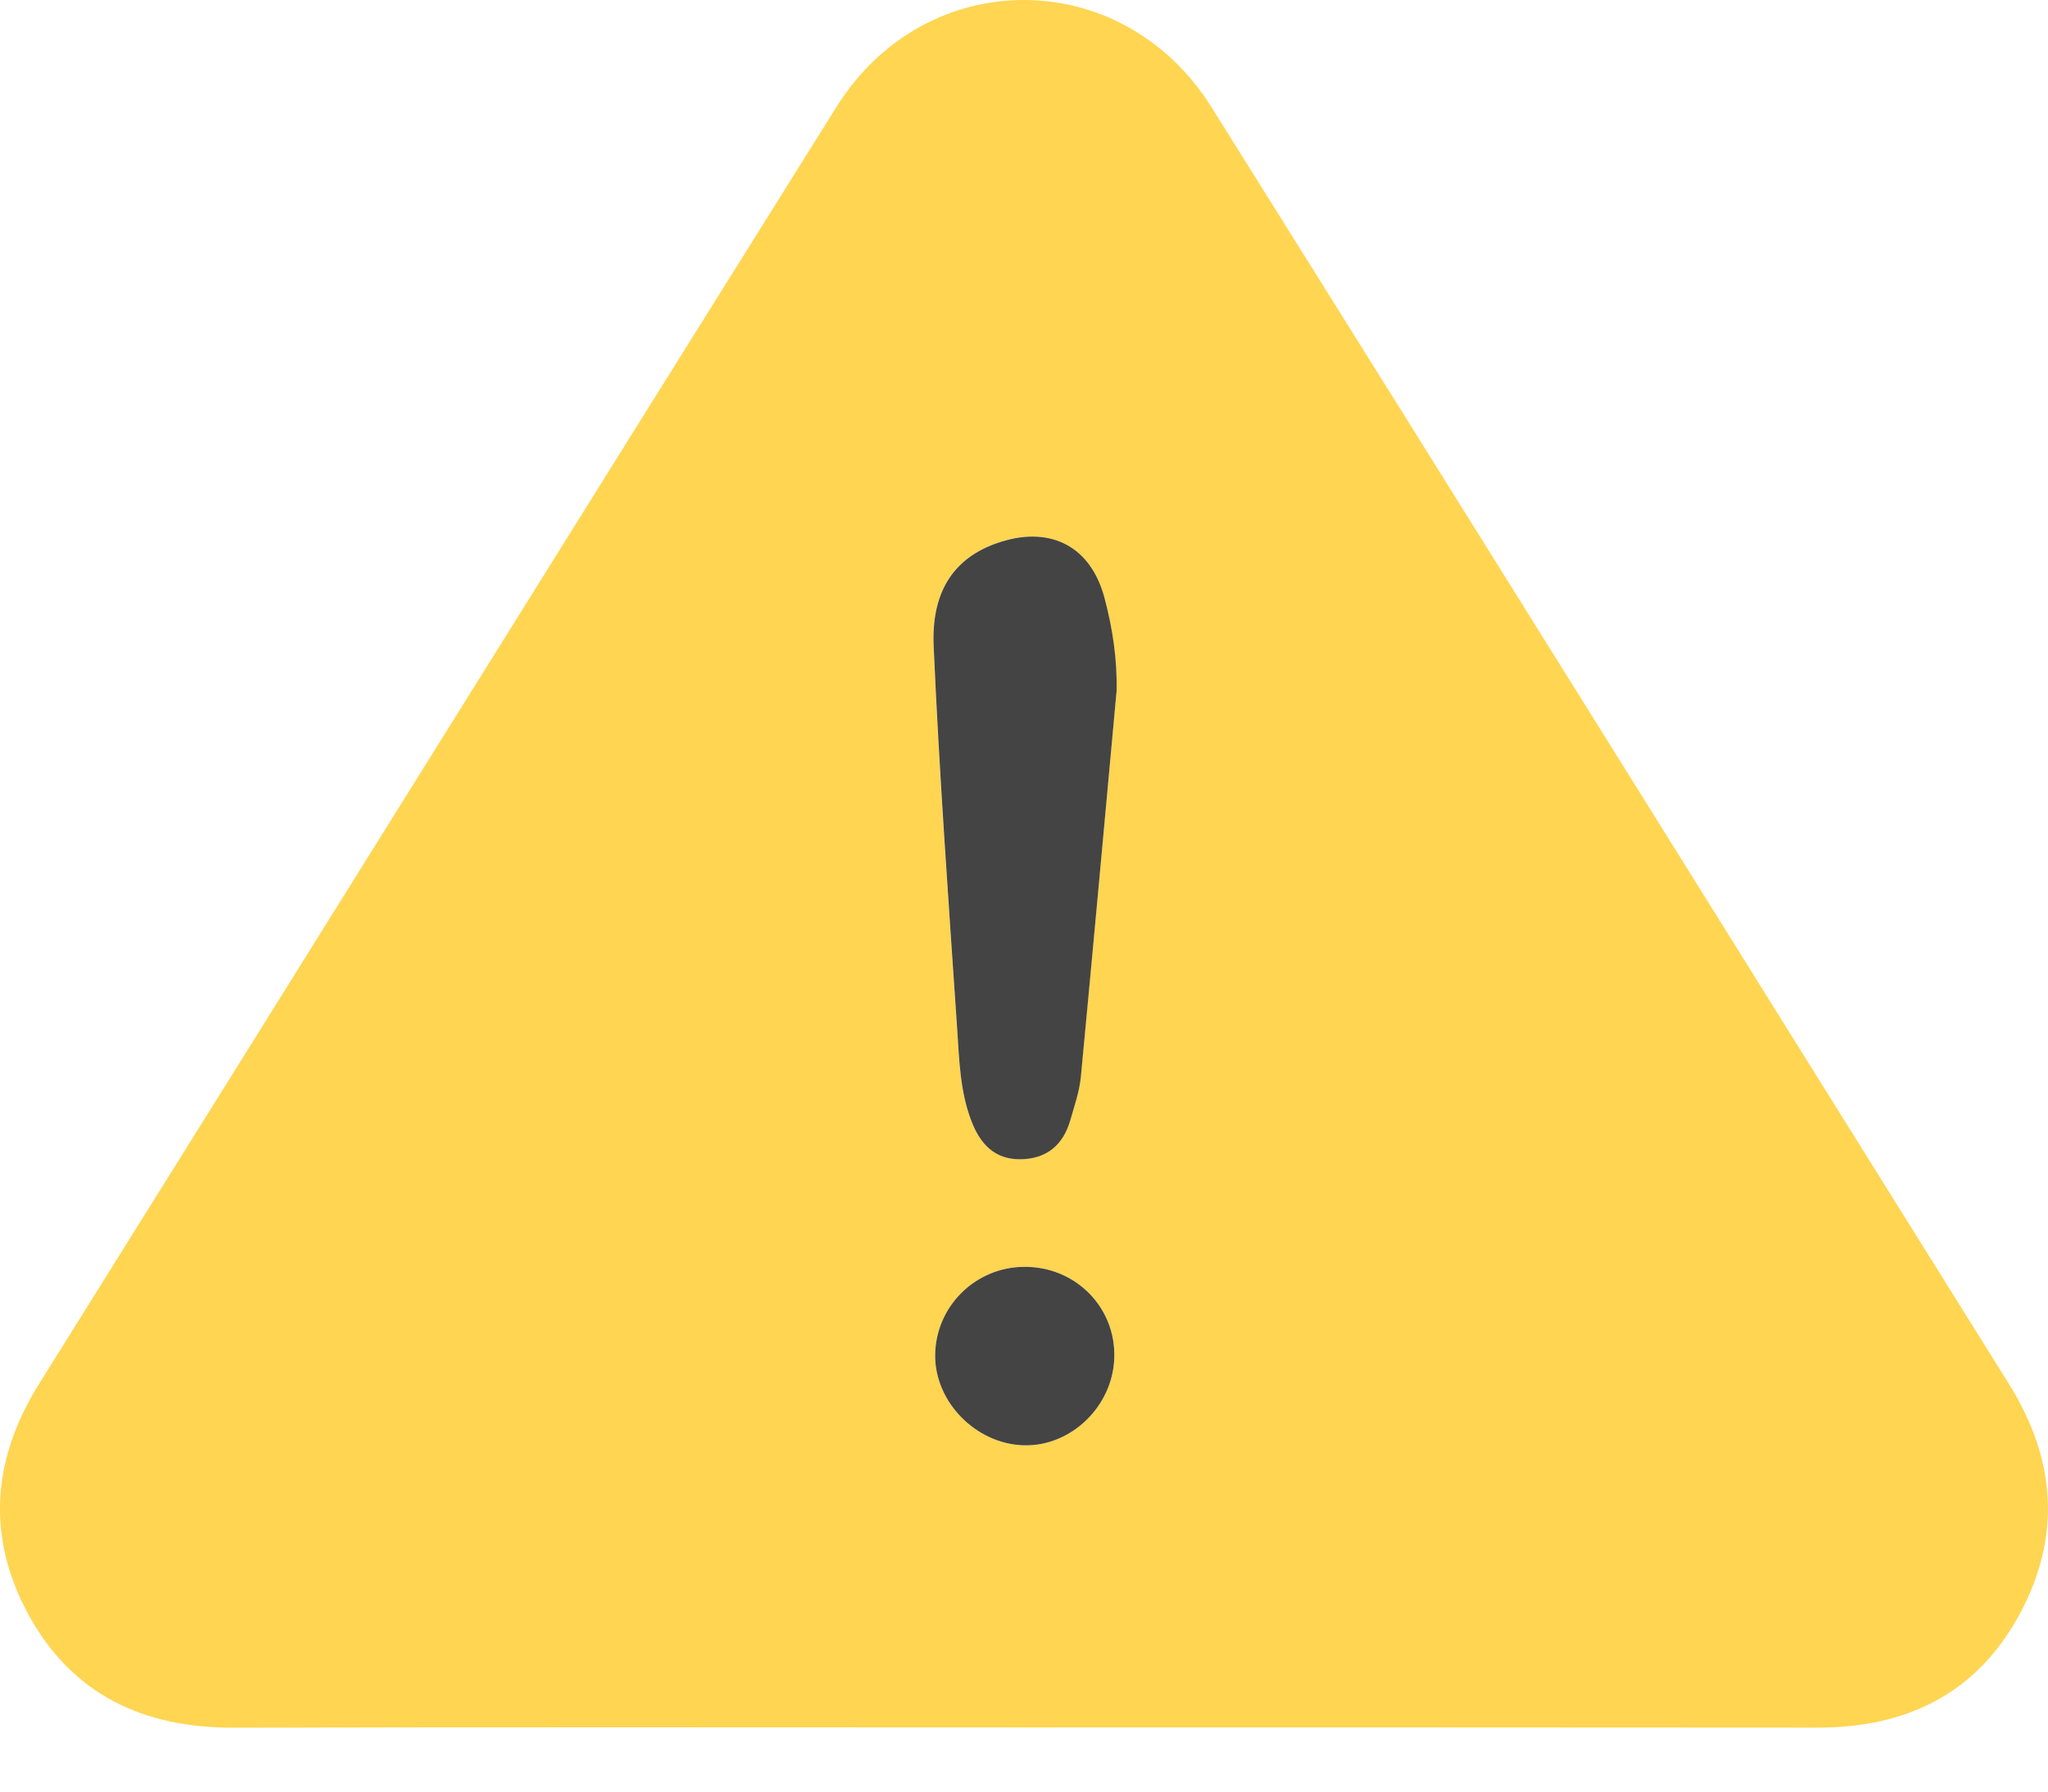
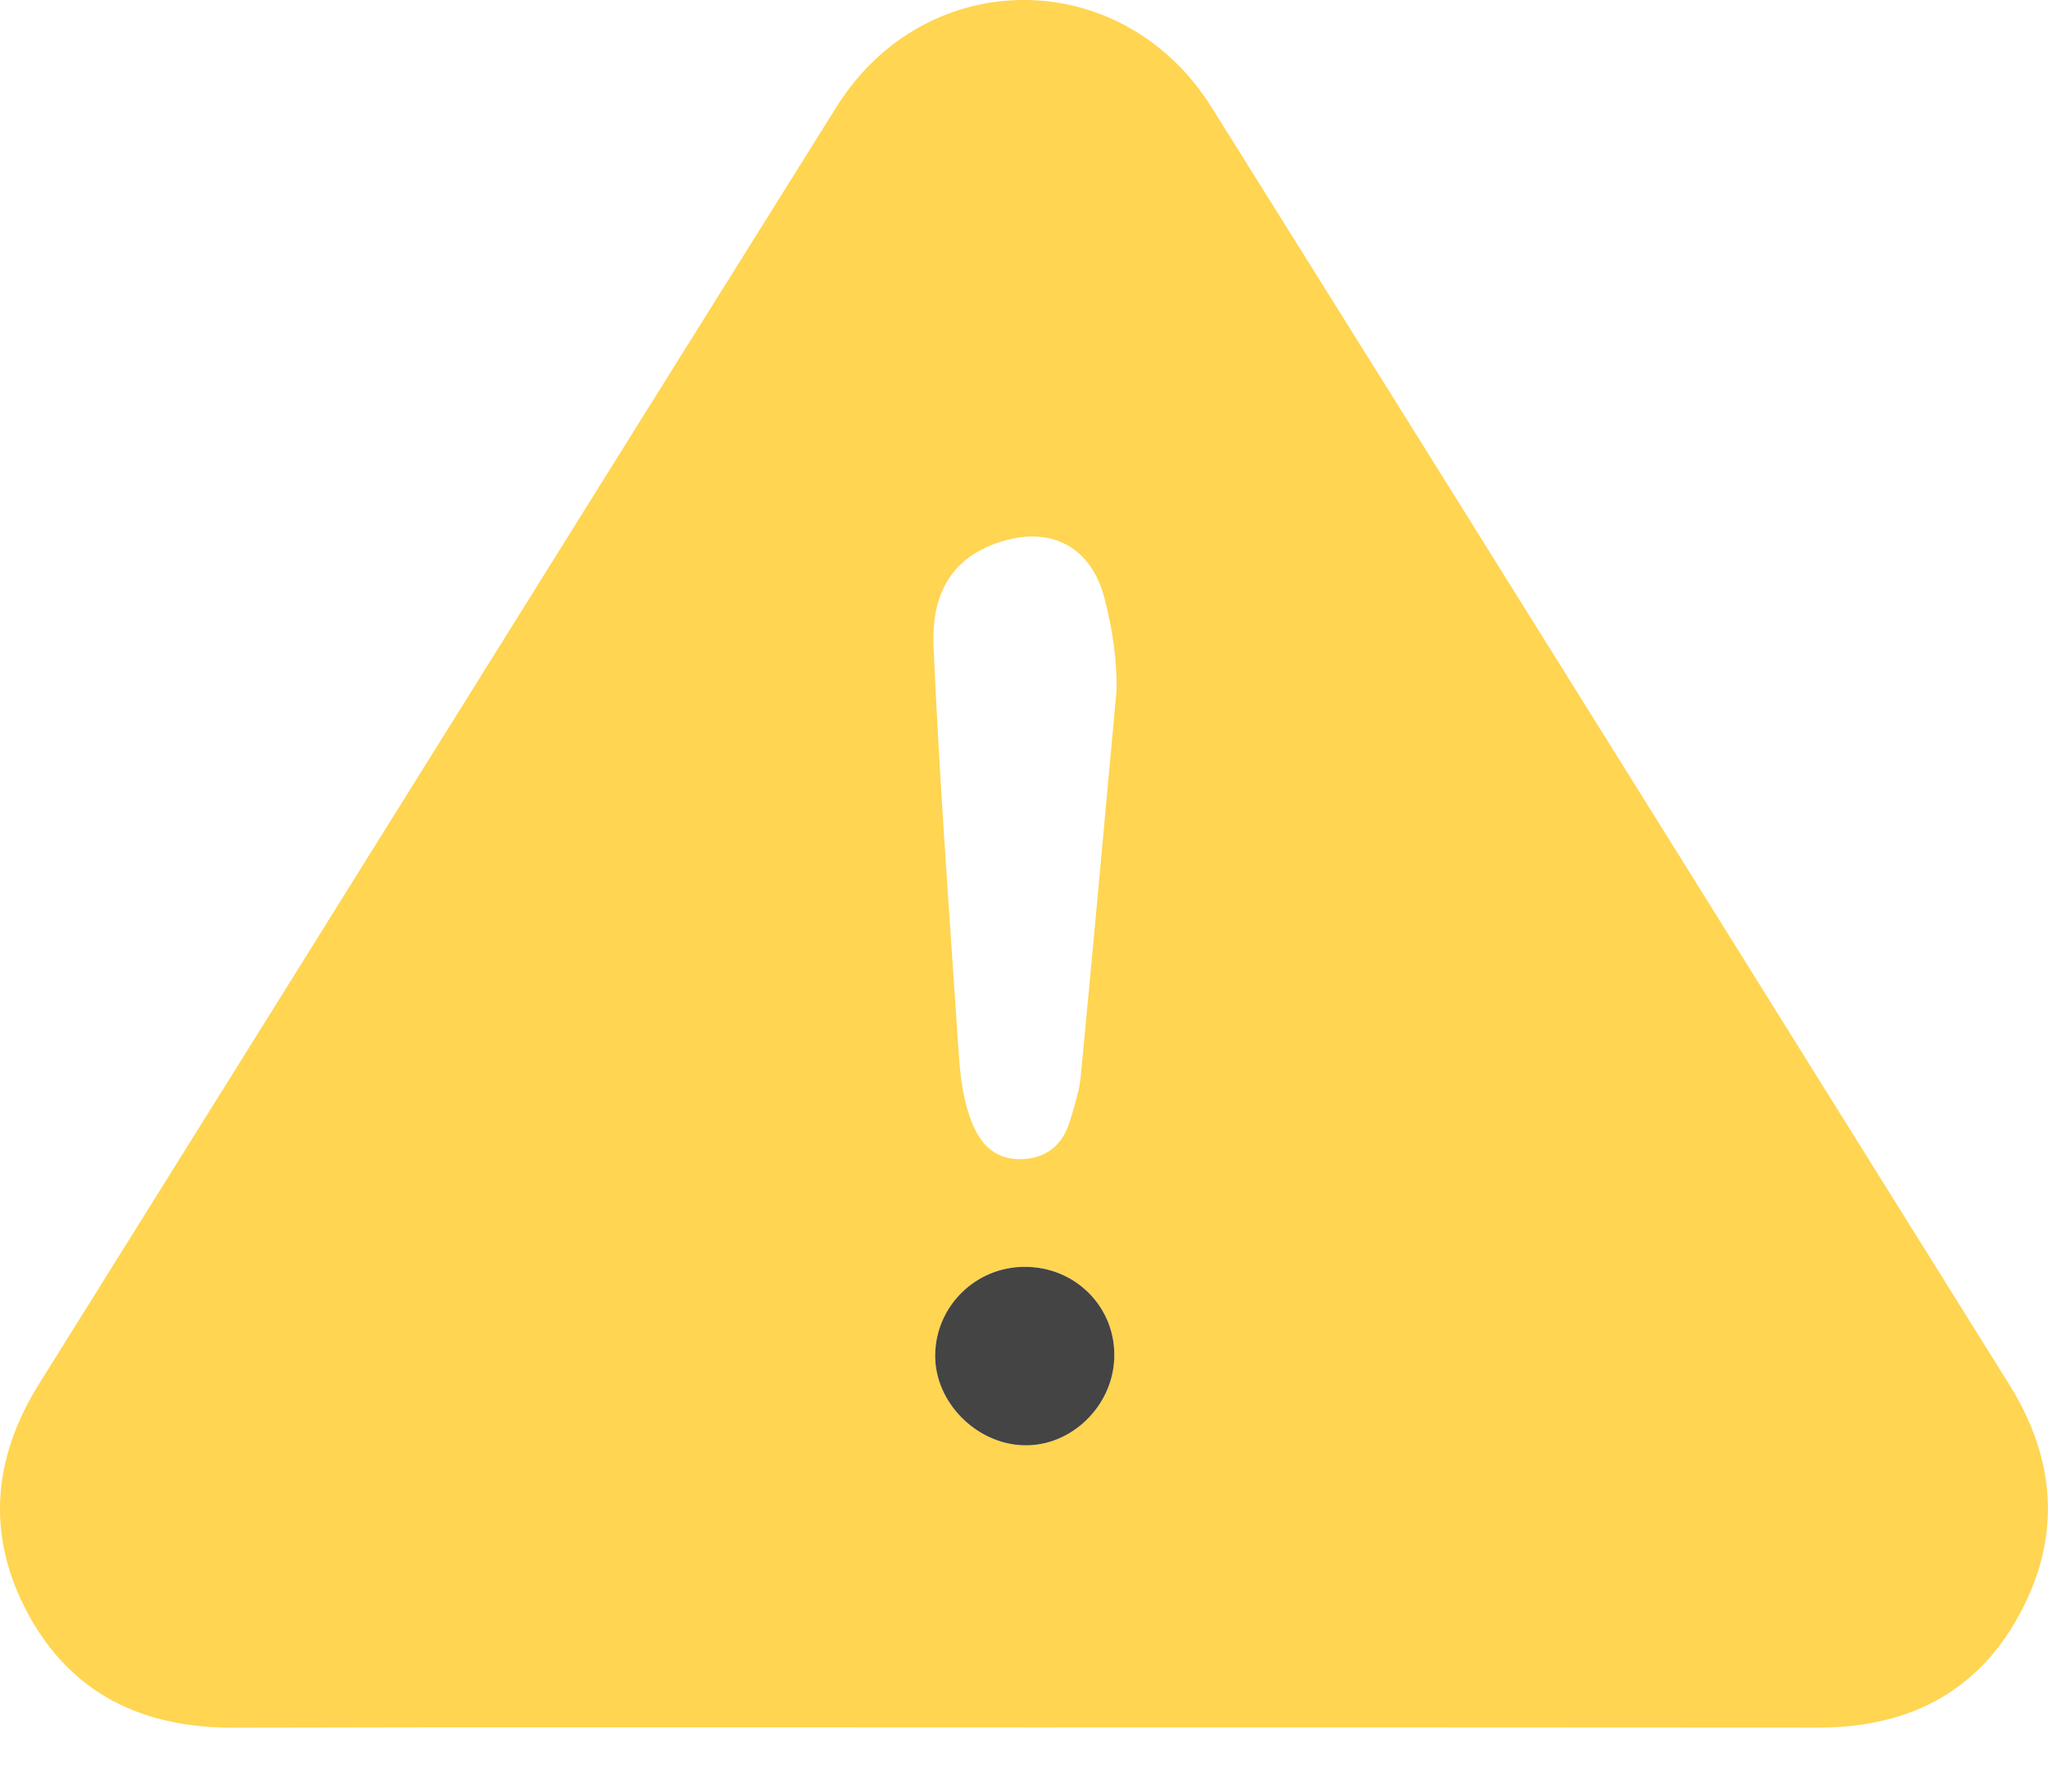
<svg xmlns="http://www.w3.org/2000/svg" width="24" height="21" viewBox="0 0 24 21" fill="none">
  <g clip-path="url(#clip0_9423_16214)">
    <path d="M11.995 20.248C8.91 20.248 5.825 20.243 2.739 20.251C1.681 20.254 0.843 19.863 0.332 18.922C-0.162 18.01 -0.093 17.103 0.459 16.219C3.576 11.232 6.683 6.237 9.804 1.251C10.851 -0.42 13.151 -0.417 14.199 1.259C17.321 6.244 20.429 11.238 23.545 16.227C24.097 17.111 24.158 18.019 23.662 18.93C23.161 19.852 22.341 20.251 21.303 20.25C18.2 20.247 15.098 20.248 11.994 20.248H11.995ZM13.084 8.108C13.092 7.734 13.036 7.369 12.943 7.01C12.786 6.414 12.326 6.164 11.734 6.348C11.206 6.512 10.911 6.899 10.94 7.571C11.005 9.064 11.114 10.556 11.215 12.047C11.24 12.413 11.248 12.787 11.382 13.139C11.485 13.407 11.655 13.593 11.964 13.587C12.264 13.58 12.456 13.42 12.54 13.135C12.589 12.967 12.648 12.797 12.664 12.624C12.809 11.119 12.945 9.613 13.083 8.108H13.084ZM10.959 15.883C10.954 16.432 11.436 16.924 11.996 16.941C12.55 16.957 13.039 16.486 13.058 15.918C13.079 15.325 12.605 14.845 12.004 14.848C11.431 14.851 10.966 15.313 10.959 15.883Z" fill="#FFD551" />
-     <path d="M13.084 8.109C12.946 9.615 12.809 11.12 12.666 12.625C12.649 12.797 12.589 12.967 12.541 13.136C12.457 13.421 12.267 13.582 11.965 13.588C11.655 13.594 11.486 13.408 11.383 13.139C11.248 12.787 11.241 12.414 11.216 12.048C11.115 10.556 11.007 9.065 10.941 7.572C10.912 6.9 11.207 6.513 11.735 6.349C12.326 6.165 12.787 6.414 12.944 7.011C13.039 7.369 13.094 7.734 13.085 8.109H13.084Z" fill="#444444" />
    <path d="M10.959 15.884C10.964 15.313 11.431 14.851 12.004 14.849C12.605 14.846 13.078 15.325 13.058 15.918C13.039 16.487 12.549 16.957 11.996 16.941C11.437 16.925 10.954 16.433 10.959 15.884Z" fill="#444444" />
  </g>
  <defs>
    <clipPath id="clip0_9423_16214">
      <rect width="24" height="20.252" fill="white" />
    </clipPath>
  </defs>
</svg>